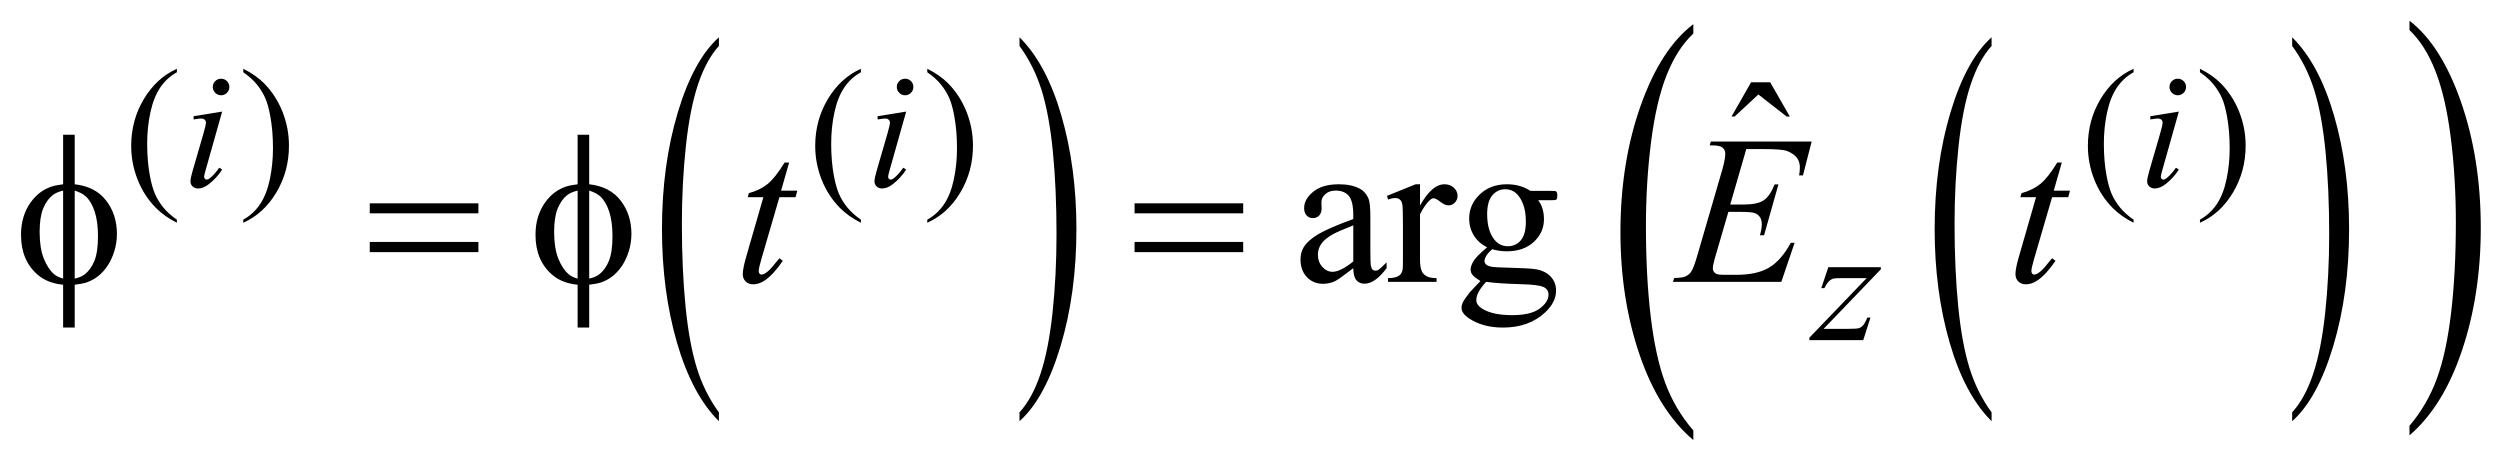
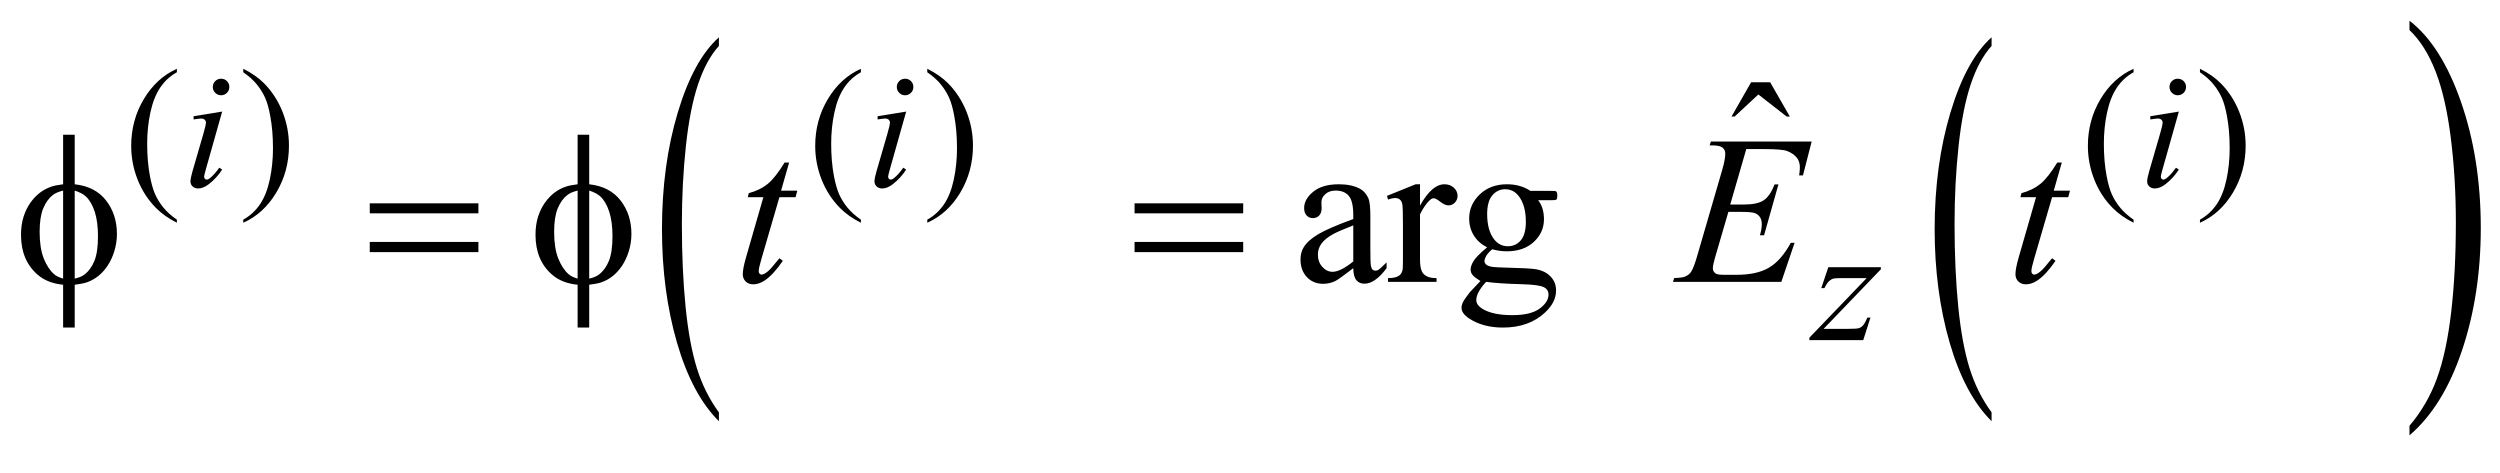
<svg xmlns="http://www.w3.org/2000/svg" stroke-dasharray="none" shape-rendering="auto" font-family="'Dialog'" text-rendering="auto" width="185" fill-opacity="1" color-interpolation="auto" color-rendering="auto" preserveAspectRatio="xMidYMid meet" font-size="12px" viewBox="0 0 185 35" fill="black" stroke="black" image-rendering="auto" stroke-miterlimit="10" stroke-linecap="square" stroke-linejoin="miter" font-style="normal" stroke-width="1" height="35" stroke-dashoffset="0" font-weight="normal" stroke-opacity="1">
  <defs id="genericDefs" />
  <g>
    <defs id="defs1">
      <clipPath clipPathUnits="userSpaceOnUse" id="clipPath1">
-         <path d="M1.037 1.69 L117.869 1.69 L117.869 23.502 L1.037 23.502 L1.037 1.69 Z" />
-       </clipPath>
+         </clipPath>
      <clipPath clipPathUnits="userSpaceOnUse" id="clipPath2">
        <path d="M8794.868 58.957 L8794.868 755.822 L2398.549 755.822 L2398.549 58.957 Z" />
      </clipPath>
      <clipPath clipPathUnits="userSpaceOnUse" id="clipPath3">
        <path d="M3776 58.957 L3776 755.822 L2398.549 755.822 L2398.549 58.957 Z" />
      </clipPath>
      <clipPath clipPathUnits="userSpaceOnUse" id="clipPath4">
        <path d="M33.145 54.007 L33.145 750.871 L3765.795 750.871 L3765.795 54.007 Z" />
      </clipPath>
      <clipPath clipPathUnits="userSpaceOnUse" id="clipPath5">
        <path d="M-1694.363 54.007 L-1694.363 750.871 L4701.956 750.871 L4701.956 54.007 Z" />
      </clipPath>
      <clipPath clipPathUnits="userSpaceOnUse" id="clipPath6">
-         <path d="M-0 54.007 L-0 750.871 L3776 750.871 L3776 54.007 Z" />
-       </clipPath>
+         </clipPath>
    </defs>
    <g transform="scale(1.576,1.576) translate(-1.037,-1.69) matrix(-0.018,0,0,0.031,161.68,-0.155)">
      <path d="M2639.281 704.422 L2639.281 718.922 Q2551.344 675.125 2502.32 590.391 Q2453.297 505.656 2453.297 404.906 Q2453.297 300.125 2504.844 214.047 Q2556.391 127.969 2639.281 90.906 L2639.281 105.062 Q2597.844 127.969 2571.227 167.727 Q2544.609 207.484 2531.469 268.633 Q2518.328 329.781 2518.328 396.156 Q2518.328 471.281 2530.453 531.93 Q2542.578 592.578 2567.516 632.5 Q2592.453 672.422 2639.281 704.422 Z" stroke="none" clip-path="url(#clipPath3)" />
    </g>
    <g transform="matrix(0.049,0,0,0.049,-1.635,-2.664)">
      <path d="M1119.062 677.109 L1119.062 690.484 Q1078.406 650.047 1055.742 571.82 Q1033.078 493.594 1033.078 400.594 Q1033.078 303.859 1056.914 224.391 Q1080.75 144.922 1119.063 110.703 L1119.063 123.766 Q1099.906 144.922 1087.602 181.625 Q1075.297 218.328 1069.219 274.781 Q1063.141 331.234 1063.141 392.5 Q1063.141 461.859 1068.75 517.852 Q1074.359 573.844 1085.883 610.703 Q1097.406 647.562 1119.062 677.109 Z" stroke="none" clip-path="url(#clipPath4)" />
    </g>
    <g transform="matrix(0.049,0,0,0.049,-1.635,-2.664)">
-       <path d="M1573.016 123.766 L1573.016 110.703 Q1613.656 150.828 1636.32 229.055 Q1658.984 307.281 1658.984 400.281 Q1658.984 497.016 1635.156 576.641 Q1611.328 656.266 1573.015 690.484 L1573.015 677.109 Q1592.328 655.953 1604.633 619.25 Q1616.937 582.547 1622.93 526.25 Q1628.922 469.953 1628.922 408.375 Q1628.922 339.313 1623.398 283.172 Q1617.875 227.031 1606.265 190.172 Q1594.656 153.313 1573.015 123.766 Z" stroke="none" clip-path="url(#clipPath4)" />
-     </g>
+       </g>
    <g transform="matrix(0.049,0,0,0.049,-1.635,-2.664)">
      <path d="M3041.062 677.109 L3041.062 690.484 Q3000.406 650.047 2977.742 571.82 Q2955.078 493.594 2955.078 400.594 Q2955.078 303.859 2978.914 224.391 Q3002.75 144.922 3041.062 110.703 L3041.062 123.766 Q3021.906 144.922 3009.602 181.625 Q2997.297 218.328 2991.219 274.781 Q2985.141 331.234 2985.141 392.5 Q2985.141 461.859 2990.75 517.852 Q2996.359 573.844 3007.883 610.703 Q3019.406 647.562 3041.062 677.109 Z" stroke="none" clip-path="url(#clipPath4)" />
    </g>
    <g transform="matrix(0.049,0,0,0.049,-1.635,-2.664)">
-       <path d="M3495.016 123.766 L3495.016 110.703 Q3535.656 150.828 3558.32 229.055 Q3580.984 307.281 3580.984 400.281 Q3580.984 497.016 3557.156 576.641 Q3533.328 656.266 3495.016 690.484 L3495.016 677.109 Q3514.328 655.953 3526.633 619.25 Q3538.938 582.547 3544.93 526.25 Q3550.922 469.953 3550.922 408.375 Q3550.922 339.313 3545.398 283.172 Q3539.875 227.031 3528.266 190.172 Q3516.656 153.313 3495.016 123.766 Z" stroke="none" clip-path="url(#clipPath4)" />
-     </g>
+       </g>
    <g transform="matrix(0.029,0,0,0.049,48.767,-2.664)">
      <path d="M2639.281 704.422 L2639.281 718.922 Q2551.344 675.125 2502.32 590.391 Q2453.297 505.656 2453.297 404.906 Q2453.297 300.125 2504.844 214.047 Q2556.391 127.969 2639.281 90.906 L2639.281 105.062 Q2597.844 127.969 2571.227 167.727 Q2544.609 207.484 2531.469 268.633 Q2518.328 329.781 2518.328 396.156 Q2518.328 471.281 2530.453 531.93 Q2542.578 592.578 2567.516 632.5 Q2592.453 672.422 2639.281 704.422 Z" stroke="none" clip-path="url(#clipPath6)" />
    </g>
    <g transform="matrix(0.049,0,0,0.049,-1.635,-2.664)">
      <path d="M300.5 386.125 L300.5 390.75 Q281.625 381.25 269 368.5 Q251 350.375 241.25 325.75 Q231.5 301.125 231.5 274.625 Q231.5 235.875 250.625 203.938 Q269.75 172 300.5 158.25 L300.5 163.5 Q285.125 172 275.25 186.75 Q265.375 201.5 260.5 224.125 Q255.625 246.75 255.625 271.375 Q255.625 298.125 259.75 320 Q263 337.25 267.625 347.688 Q272.25 358.125 280.062 367.75 Q287.875 377.375 300.5 386.125 ZM400.75 163.5 L400.75 158.25 Q419.75 167.625 432.375 180.375 Q450.25 198.625 460 223.188 Q469.75 247.75 469.75 274.375 Q469.75 313.125 450.688 345.062 Q431.625 377 400.75 390.75 L400.75 386.125 Q416.125 377.5 426.062 362.812 Q436 348.125 440.812 325.438 Q445.625 302.75 445.625 278.125 Q445.625 251.5 441.5 229.5 Q438.375 212.25 433.688 201.875 Q429 191.5 421.25 181.875 Q413.5 172.25 400.75 163.5 ZM1333.5 386.125 L1333.5 390.75 Q1314.625 381.25 1302 368.5 Q1284 350.375 1274.25 325.75 Q1264.5 301.125 1264.5 274.625 Q1264.5 235.875 1283.625 203.938 Q1302.75 172 1333.5 158.25 L1333.5 163.5 Q1318.125 172 1308.25 186.75 Q1298.375 201.5 1293.5 224.125 Q1288.625 246.75 1288.625 271.375 Q1288.625 298.125 1292.75 320 Q1296 337.25 1300.625 347.688 Q1305.25 358.125 1313.062 367.75 Q1320.875 377.375 1333.5 386.125 ZM1433.75 163.5 L1433.75 158.25 Q1452.75 167.625 1465.375 180.375 Q1483.25 198.625 1493 223.188 Q1502.75 247.75 1502.75 274.375 Q1502.75 313.125 1483.688 345.062 Q1464.625 377 1433.75 390.75 L1433.75 386.125 Q1449.125 377.5 1459.062 362.812 Q1469 348.125 1473.812 325.438 Q1478.625 302.75 1478.625 278.125 Q1478.625 251.5 1474.5 229.5 Q1471.375 212.25 1466.688 201.875 Q1462 191.5 1454.25 181.875 Q1446.5 172.25 1433.75 163.5 ZM3255.5 386.125 L3255.5 390.75 Q3236.625 381.25 3224 368.5 Q3206 350.375 3196.25 325.75 Q3186.5 301.125 3186.5 274.625 Q3186.5 235.875 3205.625 203.938 Q3224.75 172 3255.5 158.25 L3255.5 163.5 Q3240.125 172 3230.25 186.75 Q3220.375 201.5 3215.5 224.125 Q3210.625 246.75 3210.625 271.375 Q3210.625 298.125 3214.75 320 Q3218 337.25 3222.625 347.688 Q3227.25 358.125 3235.062 367.75 Q3242.875 377.375 3255.5 386.125 ZM3355.75 163.5 L3355.75 158.25 Q3374.75 167.625 3387.375 180.375 Q3405.25 198.625 3415 223.188 Q3424.75 247.75 3424.75 274.375 Q3424.75 313.125 3405.688 345.062 Q3386.625 377 3355.75 390.75 L3355.75 386.125 Q3371.125 377.5 3381.062 362.812 Q3391 348.125 3395.812 325.438 Q3400.625 302.75 3400.625 278.125 Q3400.625 251.5 3396.5 229.5 Q3393.375 212.25 3388.688 201.875 Q3384 191.5 3376.25 181.875 Q3368.5 172.25 3355.75 163.5 Z" stroke="none" clip-path="url(#clipPath4)" />
    </g>
    <g transform="matrix(0.049,0,0,0.049,-1.635,-2.664)">
      <path d="M2677.906 178.594 L2706.656 178.594 L2736.344 230.312 L2731.5 230.312 L2688.844 197.031 L2653.062 230.312 L2648.375 230.312 L2677.906 178.594 Z" stroke="none" clip-path="url(#clipPath4)" />
    </g>
    <g transform="matrix(0.049,0,0,0.049,-1.635,-2.664)">
      <path d="M2077.094 459.375 Q2055.062 476.406 2049.438 479.062 Q2041 482.969 2031.469 482.969 Q2016.625 482.969 2007.015 472.812 Q1997.406 462.656 1997.406 446.094 Q1997.406 435.625 2002.094 427.969 Q2008.5 417.344 2024.359 407.969 Q2040.219 398.594 2077.094 385.156 L2077.094 379.531 Q2077.094 358.125 2070.297 350.156 Q2063.5 342.188 2050.531 342.188 Q2040.688 342.188 2034.906 347.5 Q2028.969 352.812 2028.969 359.688 L2029.281 368.75 Q2029.281 375.938 2025.61 379.844 Q2021.938 383.75 2016 383.75 Q2010.219 383.75 2006.547 379.688 Q2002.875 375.625 2002.875 368.594 Q2002.875 355.156 2016.625 343.906 Q2030.375 332.656 2055.219 332.656 Q2074.282 332.656 2086.469 339.063 Q2095.688 343.906 2100.063 354.219 Q2102.875 360.938 2102.875 381.719 L2102.875 430.313 Q2102.875 450.781 2103.657 455.391 Q2104.438 460 2106.235 461.563 Q2108.032 463.125 2110.375 463.125 Q2112.875 463.125 2114.75 462.031 Q2118.032 460 2127.407 450.625 L2127.407 459.375 Q2109.907 482.813 2093.969 482.813 Q2086.313 482.813 2081.782 477.5 Q2077.25 472.188 2077.094 459.375 ZM2077.094 449.219 L2077.094 394.688 Q2053.5 404.062 2046.625 407.969 Q2034.281 414.844 2028.969 422.344 Q2023.656 429.844 2023.656 438.75 Q2023.656 450 2030.375 457.422 Q2037.094 464.844 2045.844 464.844 Q2057.719 464.844 2077.094 449.219 ZM2177.875 332.656 L2177.875 364.844 Q2195.844 332.656 2214.75 332.656 Q2223.344 332.656 2228.969 337.891 Q2234.594 343.125 2234.594 350 Q2234.594 356.094 2230.531 360.312 Q2226.469 364.531 2220.844 364.531 Q2215.375 364.531 2208.578 359.141 Q2201.781 353.75 2198.5 353.75 Q2195.688 353.75 2192.406 356.875 Q2185.375 363.281 2177.875 377.969 L2177.875 446.562 Q2177.875 458.438 2180.844 464.531 Q2182.875 468.75 2188.031 471.562 Q2193.188 474.375 2202.875 474.375 L2202.875 480 L2129.594 480 L2129.594 474.375 Q2140.531 474.375 2145.844 470.938 Q2149.75 468.438 2151.312 462.969 Q2152.094 460.312 2152.094 447.812 L2152.094 392.344 Q2152.094 367.344 2151.078 362.578 Q2150.062 357.813 2147.328 355.625 Q2144.594 353.438 2140.531 353.438 Q2135.688 353.438 2129.594 355.781 L2128.031 350.156 L2171.312 332.656 L2177.875 332.656 ZM2279.281 427.812 Q2266.156 421.406 2259.125 409.922 Q2252.094 398.438 2252.094 384.531 Q2252.094 363.281 2268.109 347.969 Q2284.125 332.656 2309.125 332.656 Q2329.594 332.656 2344.594 342.656 L2374.906 342.656 Q2381.625 342.656 2382.719 343.047 Q2383.812 343.438 2384.281 344.375 Q2385.219 345.781 2385.219 349.375 Q2385.219 353.438 2384.438 355 Q2383.969 355.781 2382.797 356.25 Q2381.625 356.719 2374.906 356.719 L2356.312 356.719 Q2365.062 367.969 2365.062 385.469 Q2365.062 405.469 2349.75 419.688 Q2334.438 433.906 2308.656 433.906 Q2298.031 433.906 2286.938 430.781 Q2280.062 436.719 2277.641 441.172 Q2275.219 445.625 2275.219 448.75 Q2275.219 451.406 2277.797 453.906 Q2280.375 456.406 2287.875 457.5 Q2292.25 458.125 2309.75 458.594 Q2341.938 459.375 2351.469 460.781 Q2366 462.812 2374.672 471.562 Q2383.344 480.312 2383.344 493.125 Q2383.344 510.781 2366.781 526.25 Q2342.406 549.062 2303.188 549.062 Q2273.031 549.062 2252.25 535.469 Q2240.531 527.656 2240.531 519.219 Q2240.531 515.469 2242.25 511.719 Q2244.906 505.938 2253.188 495.625 Q2254.281 494.219 2269.125 478.75 Q2261 473.906 2257.641 470.078 Q2254.281 466.25 2254.281 461.406 Q2254.281 455.938 2258.734 448.594 Q2263.188 441.25 2279.281 427.812 ZM2306.469 340.156 Q2294.906 340.156 2287.094 349.375 Q2279.281 358.594 2279.281 377.656 Q2279.281 402.344 2289.906 415.938 Q2298.031 426.25 2310.531 426.25 Q2322.406 426.25 2330.062 417.344 Q2337.719 408.438 2337.719 389.375 Q2337.719 364.531 2326.938 350.469 Q2318.969 340.156 2306.469 340.156 ZM2277.719 480 Q2270.375 487.969 2266.625 494.844 Q2262.875 501.719 2262.875 507.5 Q2262.875 515 2271.938 520.625 Q2287.562 530.312 2317.094 530.312 Q2345.219 530.312 2358.578 520.391 Q2371.938 510.469 2371.938 499.219 Q2371.938 491.094 2363.969 487.656 Q2355.844 484.219 2331.781 483.594 Q2296.625 482.656 2277.719 480 Z" stroke="none" clip-path="url(#clipPath4)" />
    </g>
    <g transform="matrix(0.049,0,0,0.049,-1.635,-2.664)">
      <path d="M367.25 173.25 Q372.5 173.25 376.125 176.875 Q379.75 180.5 379.75 185.75 Q379.75 190.875 376.062 194.562 Q372.375 198.25 367.25 198.25 Q362.125 198.25 358.438 194.562 Q354.75 190.875 354.75 185.75 Q354.75 180.5 358.375 176.875 Q362 173.25 367.25 173.25 ZM368.875 222.875 L344.125 310.5 Q341.625 319.375 341.625 321.125 Q341.625 323.125 342.812 324.375 Q344 325.625 345.625 325.625 Q347.5 325.625 350.125 323.625 Q357.25 318 364.5 307.625 L368.875 310.5 Q360.375 323.5 348.875 332.375 Q340.375 339 332.625 339 Q327.5 339 324.25 335.938 Q321 332.875 321 328.25 Q321 323.625 324.125 312.875 L340.375 256.875 Q344.375 243.125 344.375 239.625 Q344.375 236.875 342.438 235.125 Q340.5 233.375 337.125 233.375 Q334.375 233.375 325.75 234.75 L325.75 229.875 L368.875 222.875 ZM1400.25 173.25 Q1405.5 173.25 1409.125 176.875 Q1412.75 180.5 1412.75 185.75 Q1412.75 190.875 1409.062 194.562 Q1405.375 198.25 1400.25 198.25 Q1395.125 198.25 1391.438 194.562 Q1387.75 190.875 1387.75 185.75 Q1387.75 180.5 1391.375 176.875 Q1395 173.25 1400.25 173.25 ZM1401.875 222.875 L1377.125 310.5 Q1374.625 319.375 1374.625 321.125 Q1374.625 323.125 1375.812 324.375 Q1377 325.625 1378.625 325.625 Q1380.5 325.625 1383.125 323.625 Q1390.25 318 1397.5 307.625 L1401.875 310.5 Q1393.375 323.5 1381.875 332.375 Q1373.375 339 1365.625 339 Q1360.5 339 1357.25 335.938 Q1354 332.875 1354 328.25 Q1354 323.625 1357.125 312.875 L1373.375 256.875 Q1377.375 243.125 1377.375 239.625 Q1377.375 236.875 1375.438 235.125 Q1373.5 233.375 1370.125 233.375 Q1367.375 233.375 1358.75 234.75 L1358.75 229.875 L1401.875 222.875 ZM3322.25 173.25 Q3327.5 173.25 3331.125 176.875 Q3334.75 180.5 3334.75 185.75 Q3334.75 190.875 3331.062 194.562 Q3327.375 198.25 3322.25 198.25 Q3317.125 198.25 3313.438 194.562 Q3309.75 190.875 3309.75 185.75 Q3309.75 180.5 3313.375 176.875 Q3317 173.25 3322.25 173.25 ZM3323.875 222.875 L3299.125 310.5 Q3296.625 319.375 3296.625 321.125 Q3296.625 323.125 3297.812 324.375 Q3299 325.625 3300.625 325.625 Q3302.5 325.625 3305.125 323.625 Q3312.25 318 3319.5 307.625 L3323.875 310.5 Q3315.375 323.5 3303.875 332.375 Q3295.375 339 3287.625 339 Q3282.5 339 3279.25 335.938 Q3276 332.875 3276 328.25 Q3276 323.625 3279.125 312.875 L3295.375 256.875 Q3299.375 243.125 3299.375 239.625 Q3299.375 236.875 3297.438 235.125 Q3295.5 233.375 3292.125 233.375 Q3289.375 233.375 3280.75 234.75 L3280.75 229.875 L3323.875 222.875 Z" stroke="none" clip-path="url(#clipPath4)" />
    </g>
    <g transform="matrix(0.049,0,0,0.049,-1.635,-2.664)">
      <path d="M2794.5 457.875 L2873.875 457.875 L2873.875 461 L2787.375 551 L2824 551 Q2837 551 2840.5 550 Q2844 549 2846.938 545.75 Q2849.875 542.5 2853.5 534 L2858.125 534 L2847.25 568 L2765.875 568 L2765.875 564.375 L2852.375 474.375 L2816.375 474.375 Q2805 474.375 2802.625 475 Q2799.125 475.75 2795.688 478.938 Q2792.25 482.125 2788.625 489.5 L2783.875 489.5 L2794.5 457.875 Z" stroke="none" clip-path="url(#clipPath4)" />
    </g>
    <g transform="matrix(0.049,0,0,0.049,-1.635,-2.664)">
      <path d="M1225.125 299.844 L1212.938 342.344 L1237.469 342.344 L1234.812 352.188 L1210.438 352.188 L1183.562 444.375 Q1179.188 459.219 1179.188 463.594 Q1179.188 466.25 1180.438 467.656 Q1181.688 469.062 1183.406 469.062 Q1187.312 469.062 1193.719 463.594 Q1197.469 460.469 1210.438 444.375 L1215.594 448.281 Q1201.219 469.219 1188.406 477.812 Q1179.656 483.75 1170.75 483.75 Q1163.875 483.75 1159.5 479.453 Q1155.125 475.156 1155.125 468.438 Q1155.125 460 1160.125 442.656 L1186.219 352.188 L1162.625 352.188 L1164.188 346.094 Q1181.375 341.406 1192.781 332.109 Q1204.188 322.812 1218.25 299.844 L1225.125 299.844 ZM2670.594 279.531 L2646.375 363.281 L2666.219 363.281 Q2687.469 363.281 2697 356.797 Q2706.531 350.312 2713.406 332.812 L2719.188 332.812 L2697.469 409.688 L2691.219 409.688 Q2694.031 400 2694.031 393.125 Q2694.031 386.406 2691.297 382.344 Q2688.562 378.281 2683.797 376.328 Q2679.031 374.375 2663.719 374.375 L2643.562 374.375 L2623.094 444.531 Q2620.125 454.688 2620.125 460 Q2620.125 464.062 2624.031 467.188 Q2626.688 469.375 2637.312 469.375 L2656.062 469.375 Q2686.531 469.375 2704.891 458.594 Q2723.25 447.812 2737.781 421.094 L2743.562 421.094 L2723.562 480 L2559.812 480 L2561.844 474.219 Q2574.031 473.906 2578.25 472.031 Q2584.5 469.219 2587.312 464.844 Q2591.531 458.438 2597.312 437.969 L2634.5 310.156 Q2638.875 294.688 2638.875 286.562 Q2638.875 280.625 2634.734 277.266 Q2630.594 273.906 2618.562 273.906 L2615.281 273.906 L2617.156 268.125 L2769.344 268.125 L2756.219 319.219 L2750.438 319.219 Q2751.531 312.031 2751.531 307.188 Q2751.531 298.906 2747.469 293.281 Q2742.156 286.094 2732 282.344 Q2724.5 279.531 2697.469 279.531 L2670.594 279.531 ZM3147.125 299.844 L3134.938 342.344 L3159.469 342.344 L3156.812 352.188 L3132.438 352.188 L3105.562 444.375 Q3101.188 459.219 3101.188 463.594 Q3101.188 466.25 3102.438 467.656 Q3103.688 469.062 3105.406 469.062 Q3109.312 469.062 3115.719 463.594 Q3119.469 460.469 3132.438 444.375 L3137.594 448.281 Q3123.219 469.219 3110.406 477.812 Q3101.656 483.75 3092.75 483.75 Q3085.875 483.75 3081.5 479.453 Q3077.125 475.156 3077.125 468.438 Q3077.125 460 3082.125 442.656 L3108.219 352.188 L3084.625 352.188 L3086.188 346.094 Q3103.375 341.406 3114.781 332.109 Q3126.188 322.812 3140.25 299.844 L3147.125 299.844 Z" stroke="none" clip-path="url(#clipPath4)" />
    </g>
    <g transform="matrix(0.049,0,0,0.049,-1.635,-2.664)">
      <path d="M146.188 332.656 Q177.281 336.094 193.609 357.188 Q209.938 378.281 209.938 407.656 Q209.938 421.094 206.031 433.672 Q202.125 446.25 195.797 455.703 Q189.469 465.156 181.656 471.328 Q173.844 477.5 164.469 480.781 Q157.906 482.969 146.188 484.375 L146.188 549.062 L128.688 549.062 L128.688 484.375 Q105.094 482.031 90.562 469.531 Q65.094 447.812 65.094 409.062 Q65.094 393.75 69 381.562 Q72.906 369.375 79.547 360.156 Q86.188 350.938 94.078 345.078 Q101.969 339.219 110.875 336.25 Q117.281 334.062 128.688 332.656 L128.688 257.812 L146.188 257.812 L146.188 332.656 ZM128.688 342.188 Q118.375 344.688 112.906 349.062 Q104 356.094 98.609 369.141 Q93.219 382.188 93.219 404.531 Q93.219 429.219 99.547 444.922 Q105.875 460.625 115.25 468.594 Q119.625 472.5 128.688 475.156 L128.688 342.188 ZM146.188 475.156 Q155.719 472.969 161.031 468.906 Q170.719 461.406 176.031 448.125 Q181.344 434.844 181.344 411.094 Q181.344 389.375 176.5 374.297 Q171.656 359.219 163.062 351.094 Q157.438 345.781 146.188 342.188 L146.188 475.156 ZM591.781 361.406 L755.844 361.406 L755.844 376.562 L591.781 376.562 L591.781 361.406 ZM591.781 419.688 L755.844 419.688 L755.844 435.156 L591.781 435.156 L591.781 419.688 ZM923.188 332.656 Q954.281 336.094 970.609 357.188 Q986.938 378.281 986.938 407.656 Q986.938 421.094 983.031 433.672 Q979.125 446.25 972.797 455.703 Q966.469 465.156 958.656 471.328 Q950.844 477.5 941.469 480.781 Q934.906 482.969 923.188 484.375 L923.188 549.062 L905.688 549.062 L905.688 484.375 Q882.094 482.031 867.562 469.531 Q842.094 447.812 842.094 409.062 Q842.094 393.75 846 381.562 Q849.906 369.375 856.547 360.156 Q863.188 350.938 871.078 345.078 Q878.969 339.219 887.875 336.25 Q894.281 334.062 905.687 332.656 L905.687 257.812 L923.187 257.812 L923.187 332.656 ZM905.688 342.188 Q895.375 344.688 889.906 349.062 Q881 356.094 875.609 369.141 Q870.219 382.188 870.219 404.531 Q870.219 429.219 876.547 444.922 Q882.875 460.625 892.25 468.594 Q896.625 472.5 905.688 475.156 L905.688 342.188 ZM923.188 475.156 Q932.719 472.969 938.031 468.906 Q947.719 461.406 953.031 448.125 Q958.344 434.844 958.344 411.094 Q958.344 389.375 953.5 374.297 Q948.656 359.219 940.062 351.094 Q934.438 345.781 923.188 342.188 L923.188 475.156 ZM1746.781 361.406 L1910.844 361.406 L1910.844 376.562 L1746.781 376.562 L1746.781 361.406 ZM1746.781 419.688 L1910.844 419.688 L1910.844 435.156 L1746.781 435.156 L1746.781 419.688 Z" stroke="none" clip-path="url(#clipPath4)" />
    </g>
  </g>
</svg>